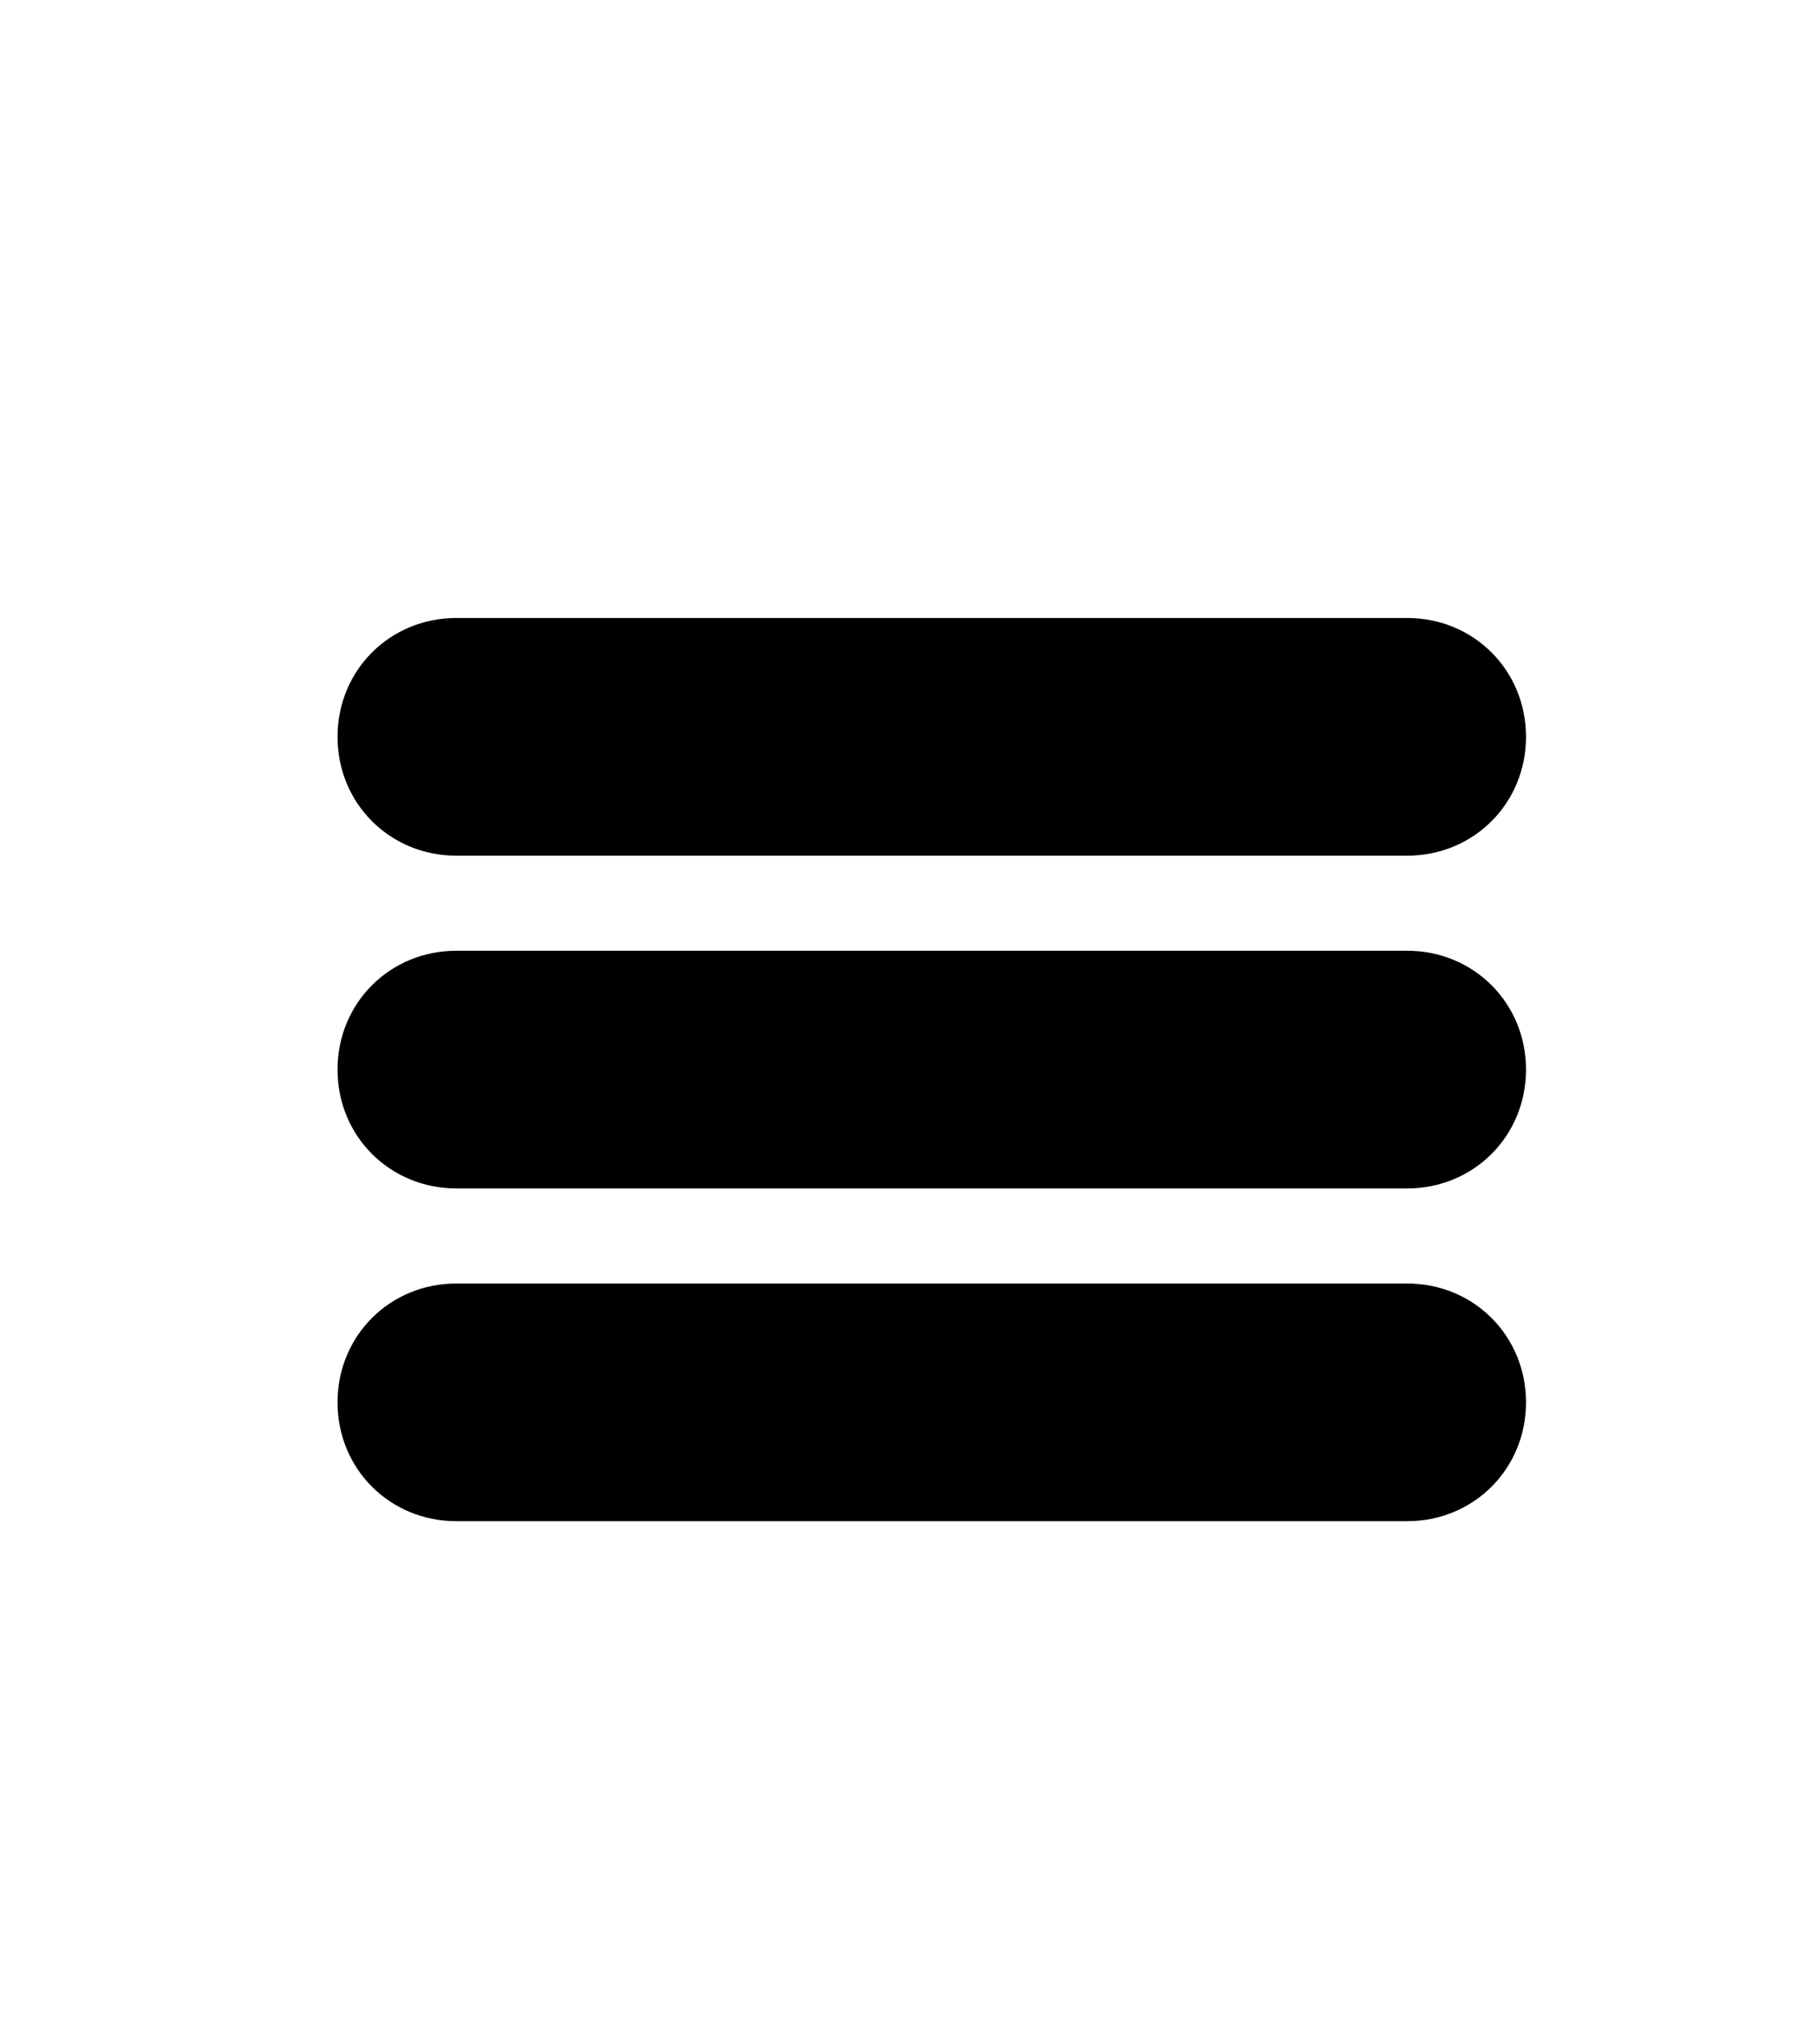
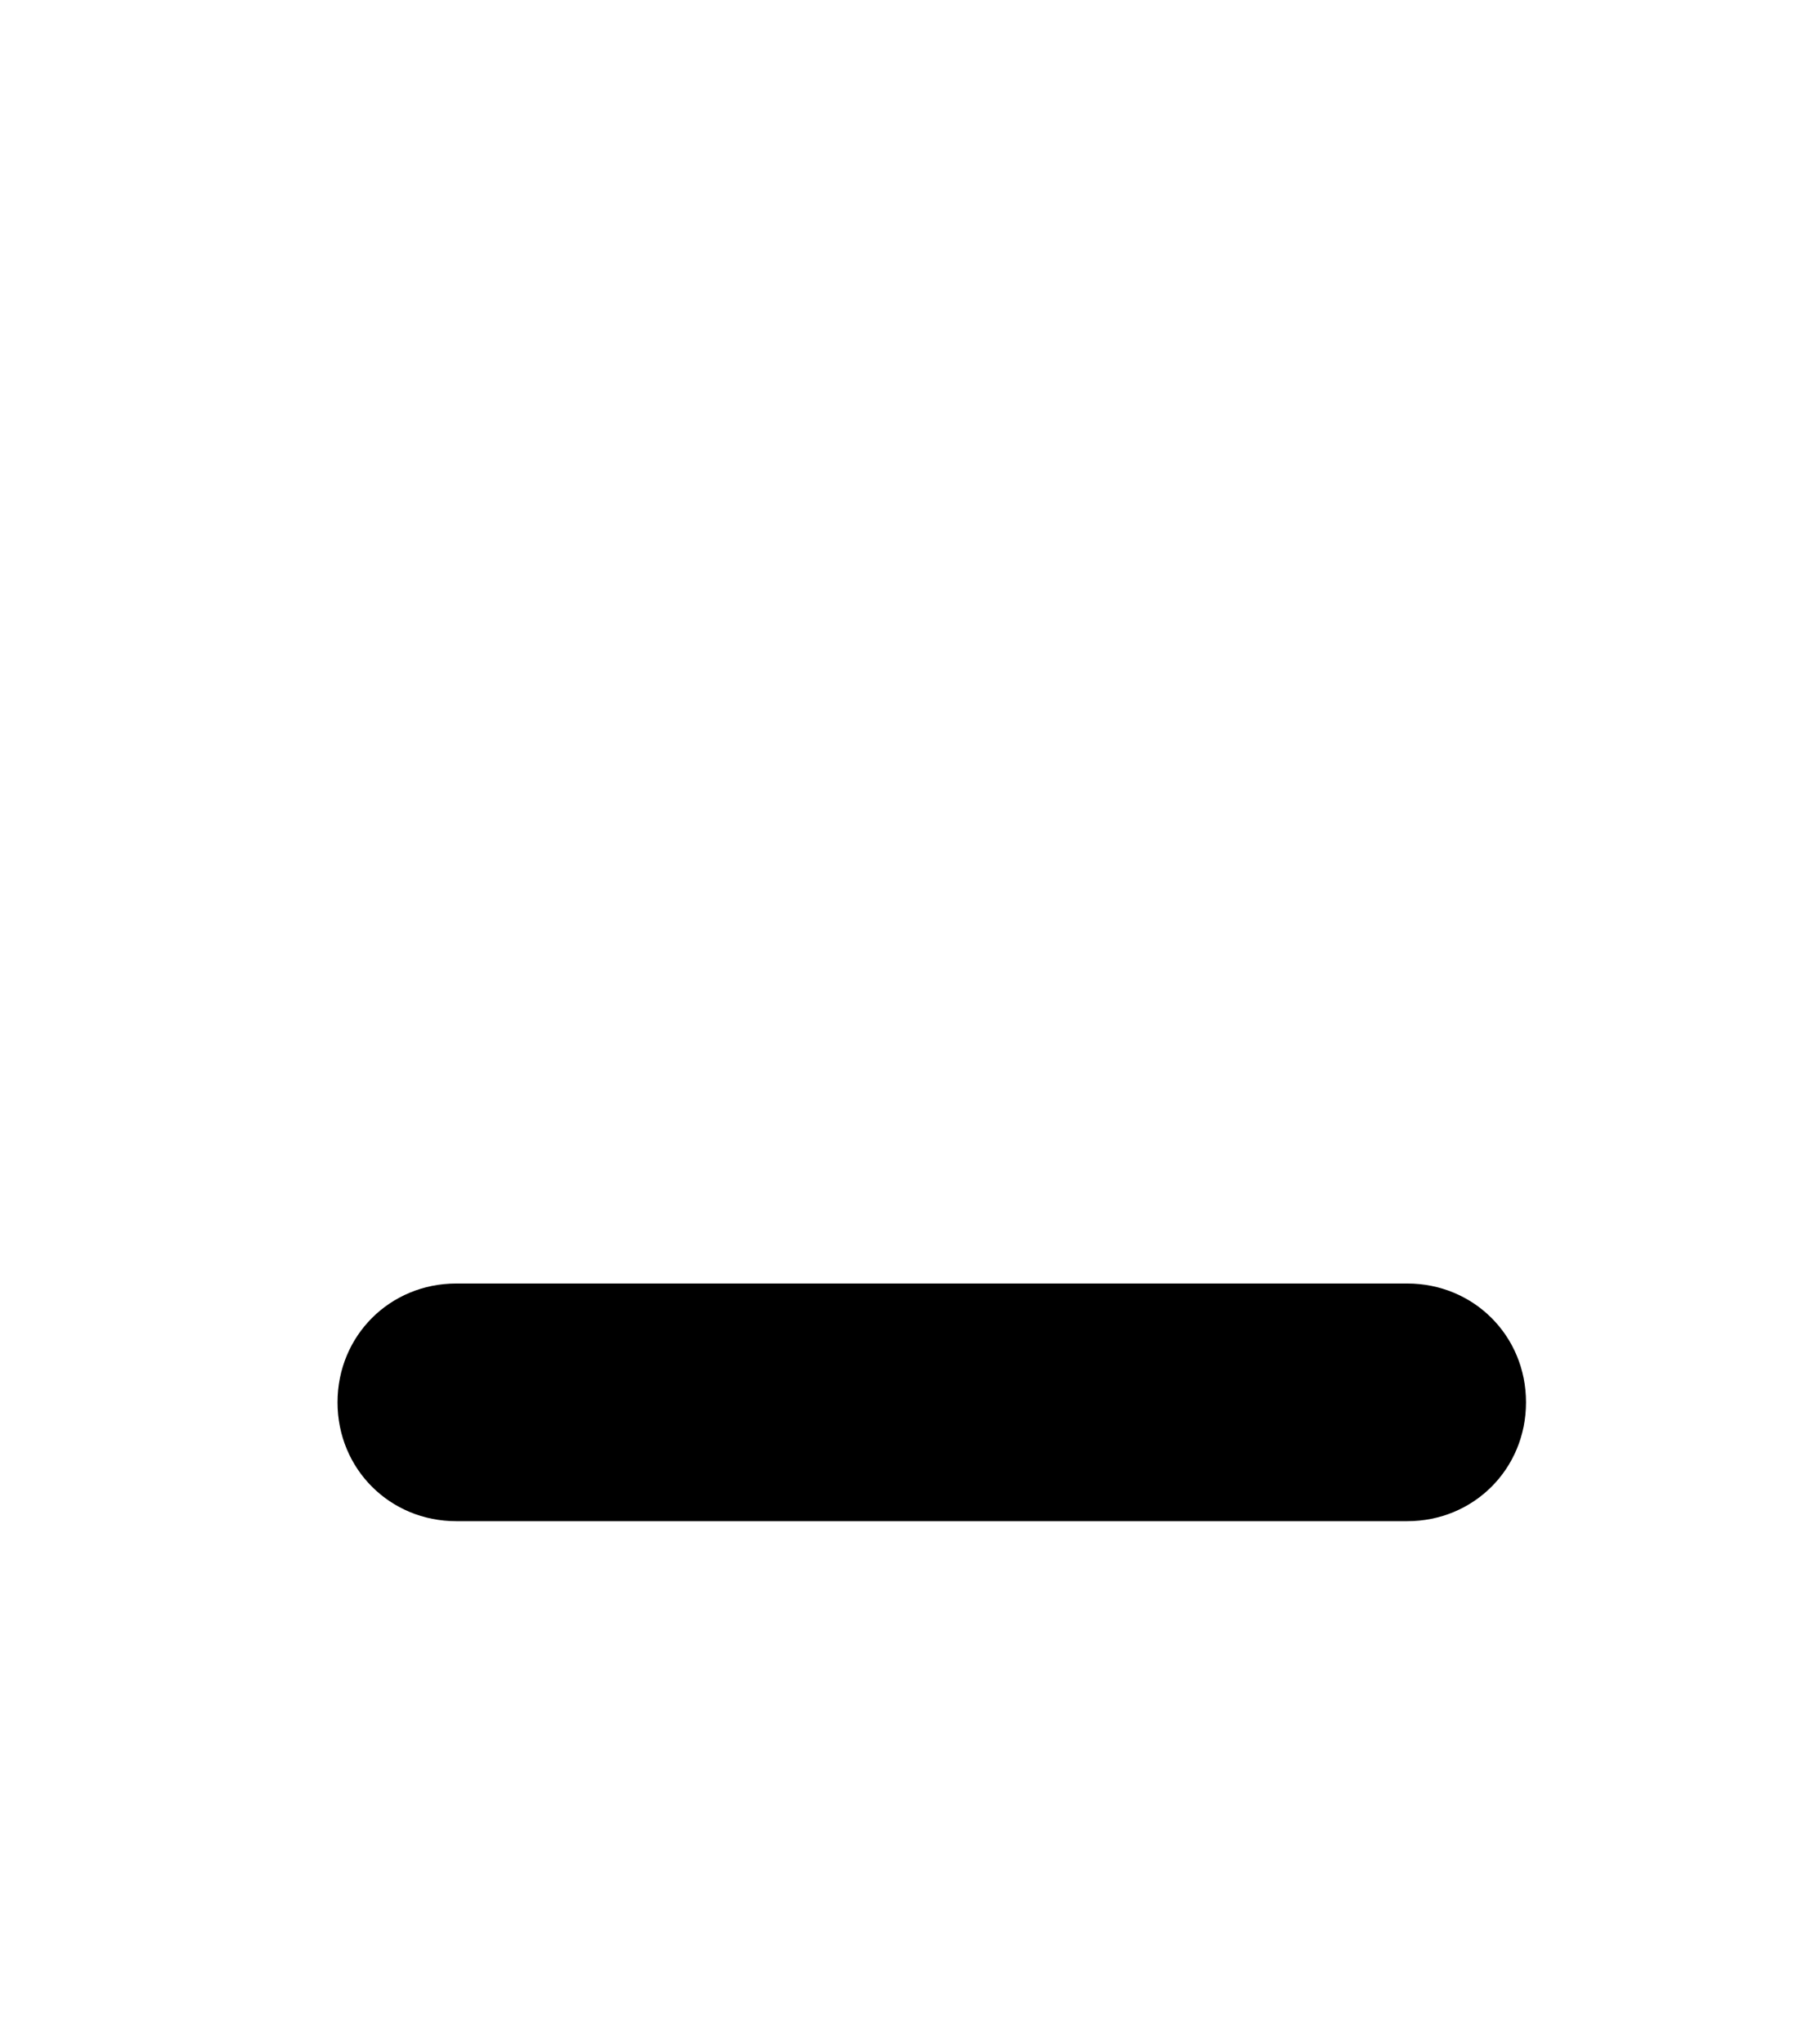
<svg xmlns="http://www.w3.org/2000/svg" id="Layer_1" x="0px" y="0px" viewBox="0 0 38.2 43" style="enable-background:new 0 0 38.2 43;" xml:space="preserve">
-   <path d="M29.6,25h-20c-1.4,0-2.5-1.1-2.5-2.5v0c0-1.4,1.1-2.5,2.5-2.5h20c1.4,0,2.5,1.1,2.5,2.5v0C32.1,23.9,31,25,29.6,25z" />
-   <path d="M29.6,18h-20c-1.4,0-2.5-1.1-2.5-2.5v0c0-1.4,1.1-2.5,2.5-2.5h20c1.4,0,2.5,1.1,2.5,2.5v0C32.1,16.9,31,18,29.6,18z" />
  <path d="M29.6,32h-20c-1.4,0-2.5-1.1-2.5-2.5v0c0-1.4,1.1-2.5,2.5-2.5h20c1.4,0,2.5,1.1,2.5,2.5v0C32.1,30.9,31,32,29.6,32z" />
</svg>